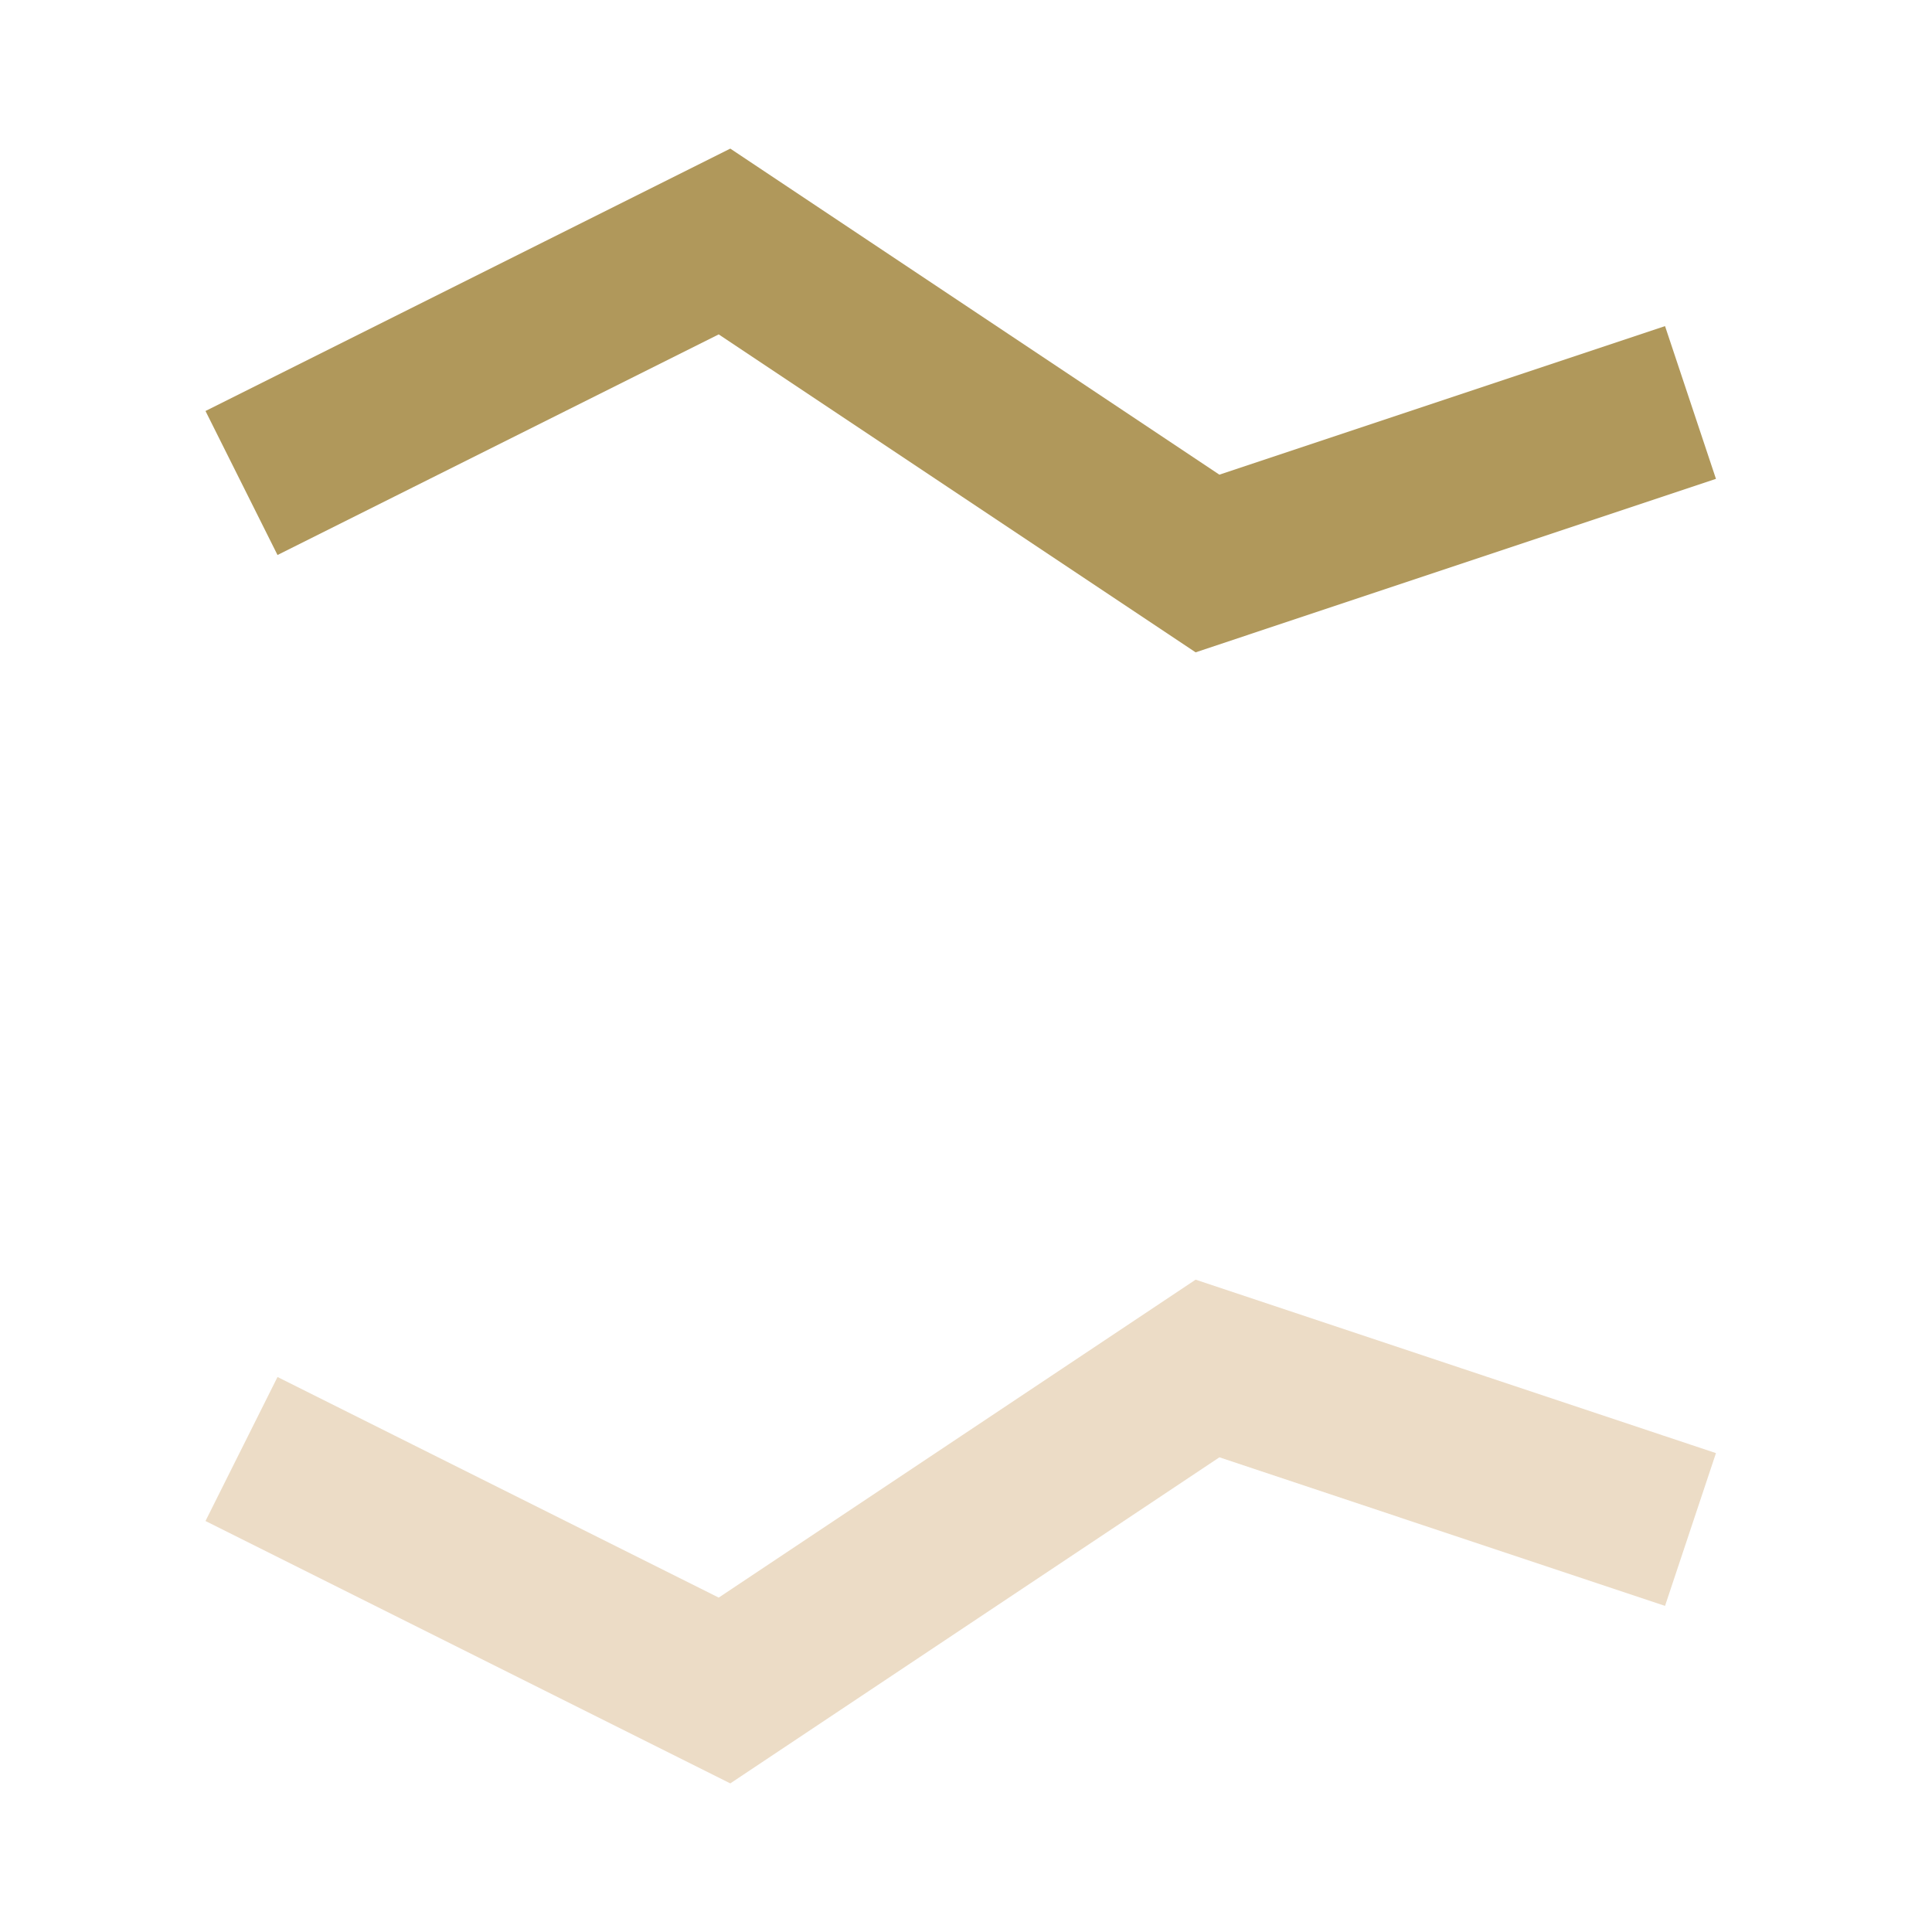
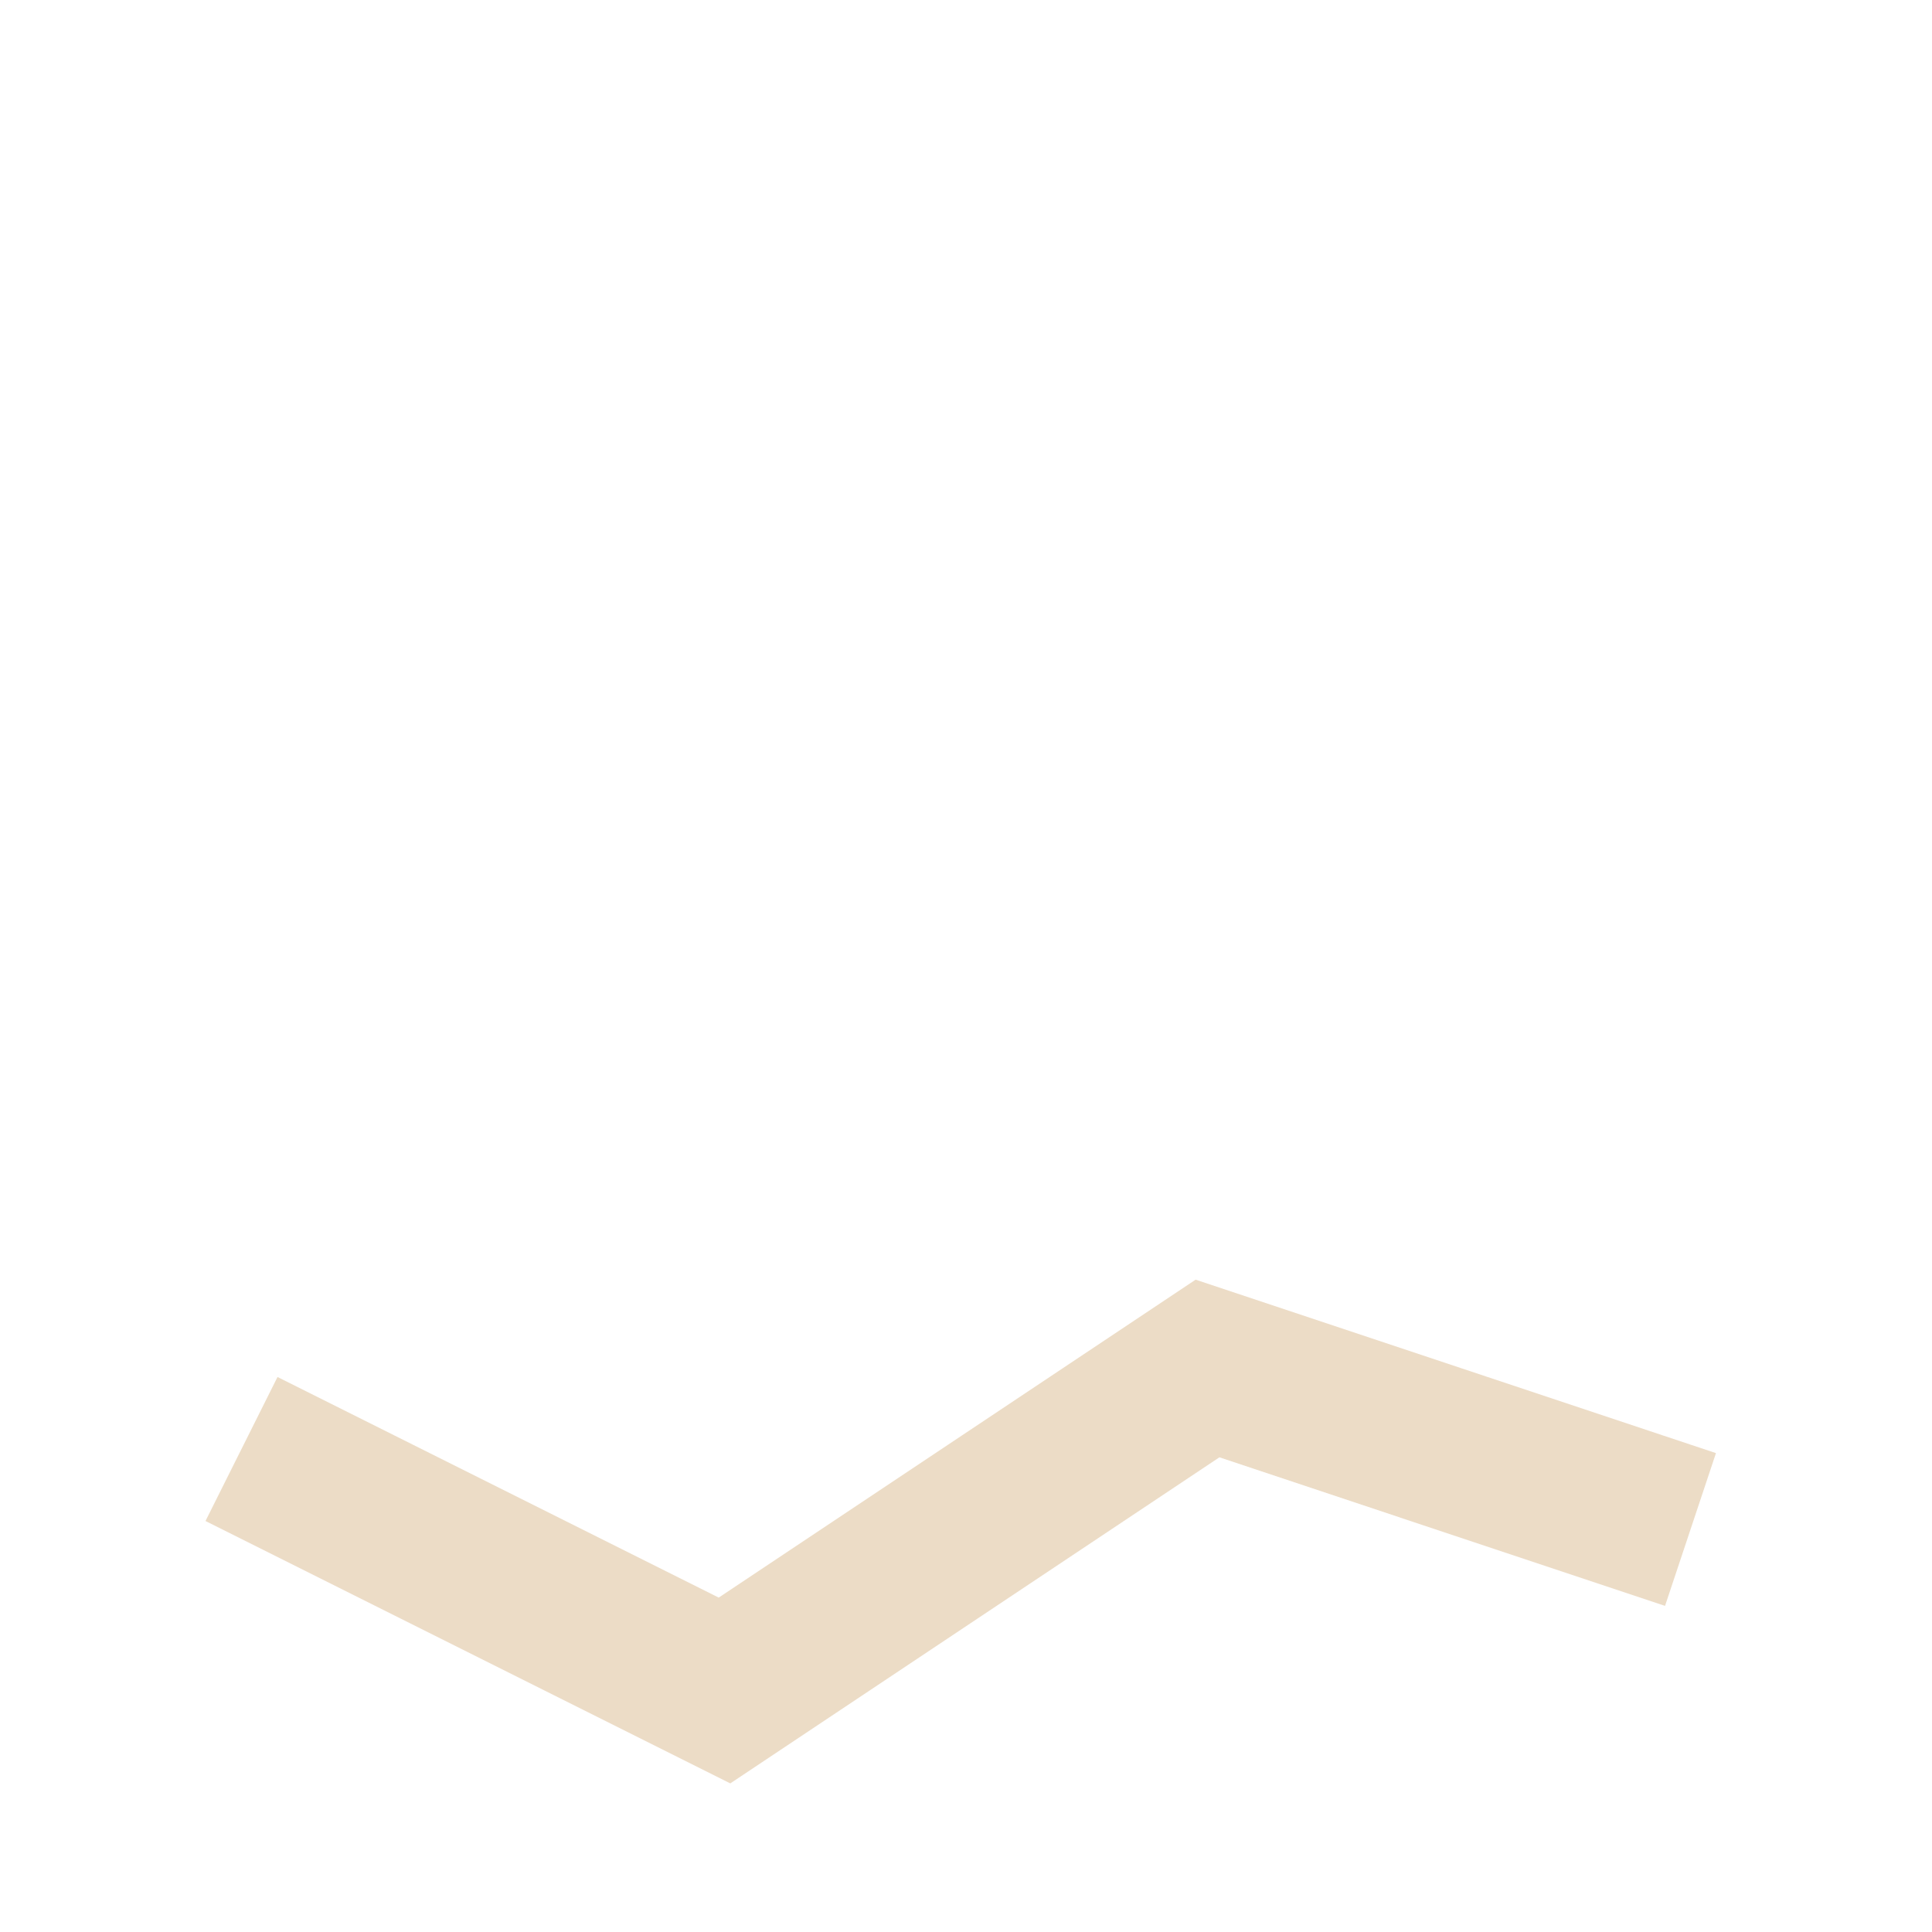
<svg xmlns="http://www.w3.org/2000/svg" viewBox="0 0 24 24" width="24" height="24">
-   <polyline points="3,6 9,3 15,7 21,5" fill="none" stroke="#B0985B" stroke-width="2" />
  <polyline points="3,18 9,21 15,17 21,19" fill="none" stroke="#ECDCC6" stroke-width="2" />
</svg>